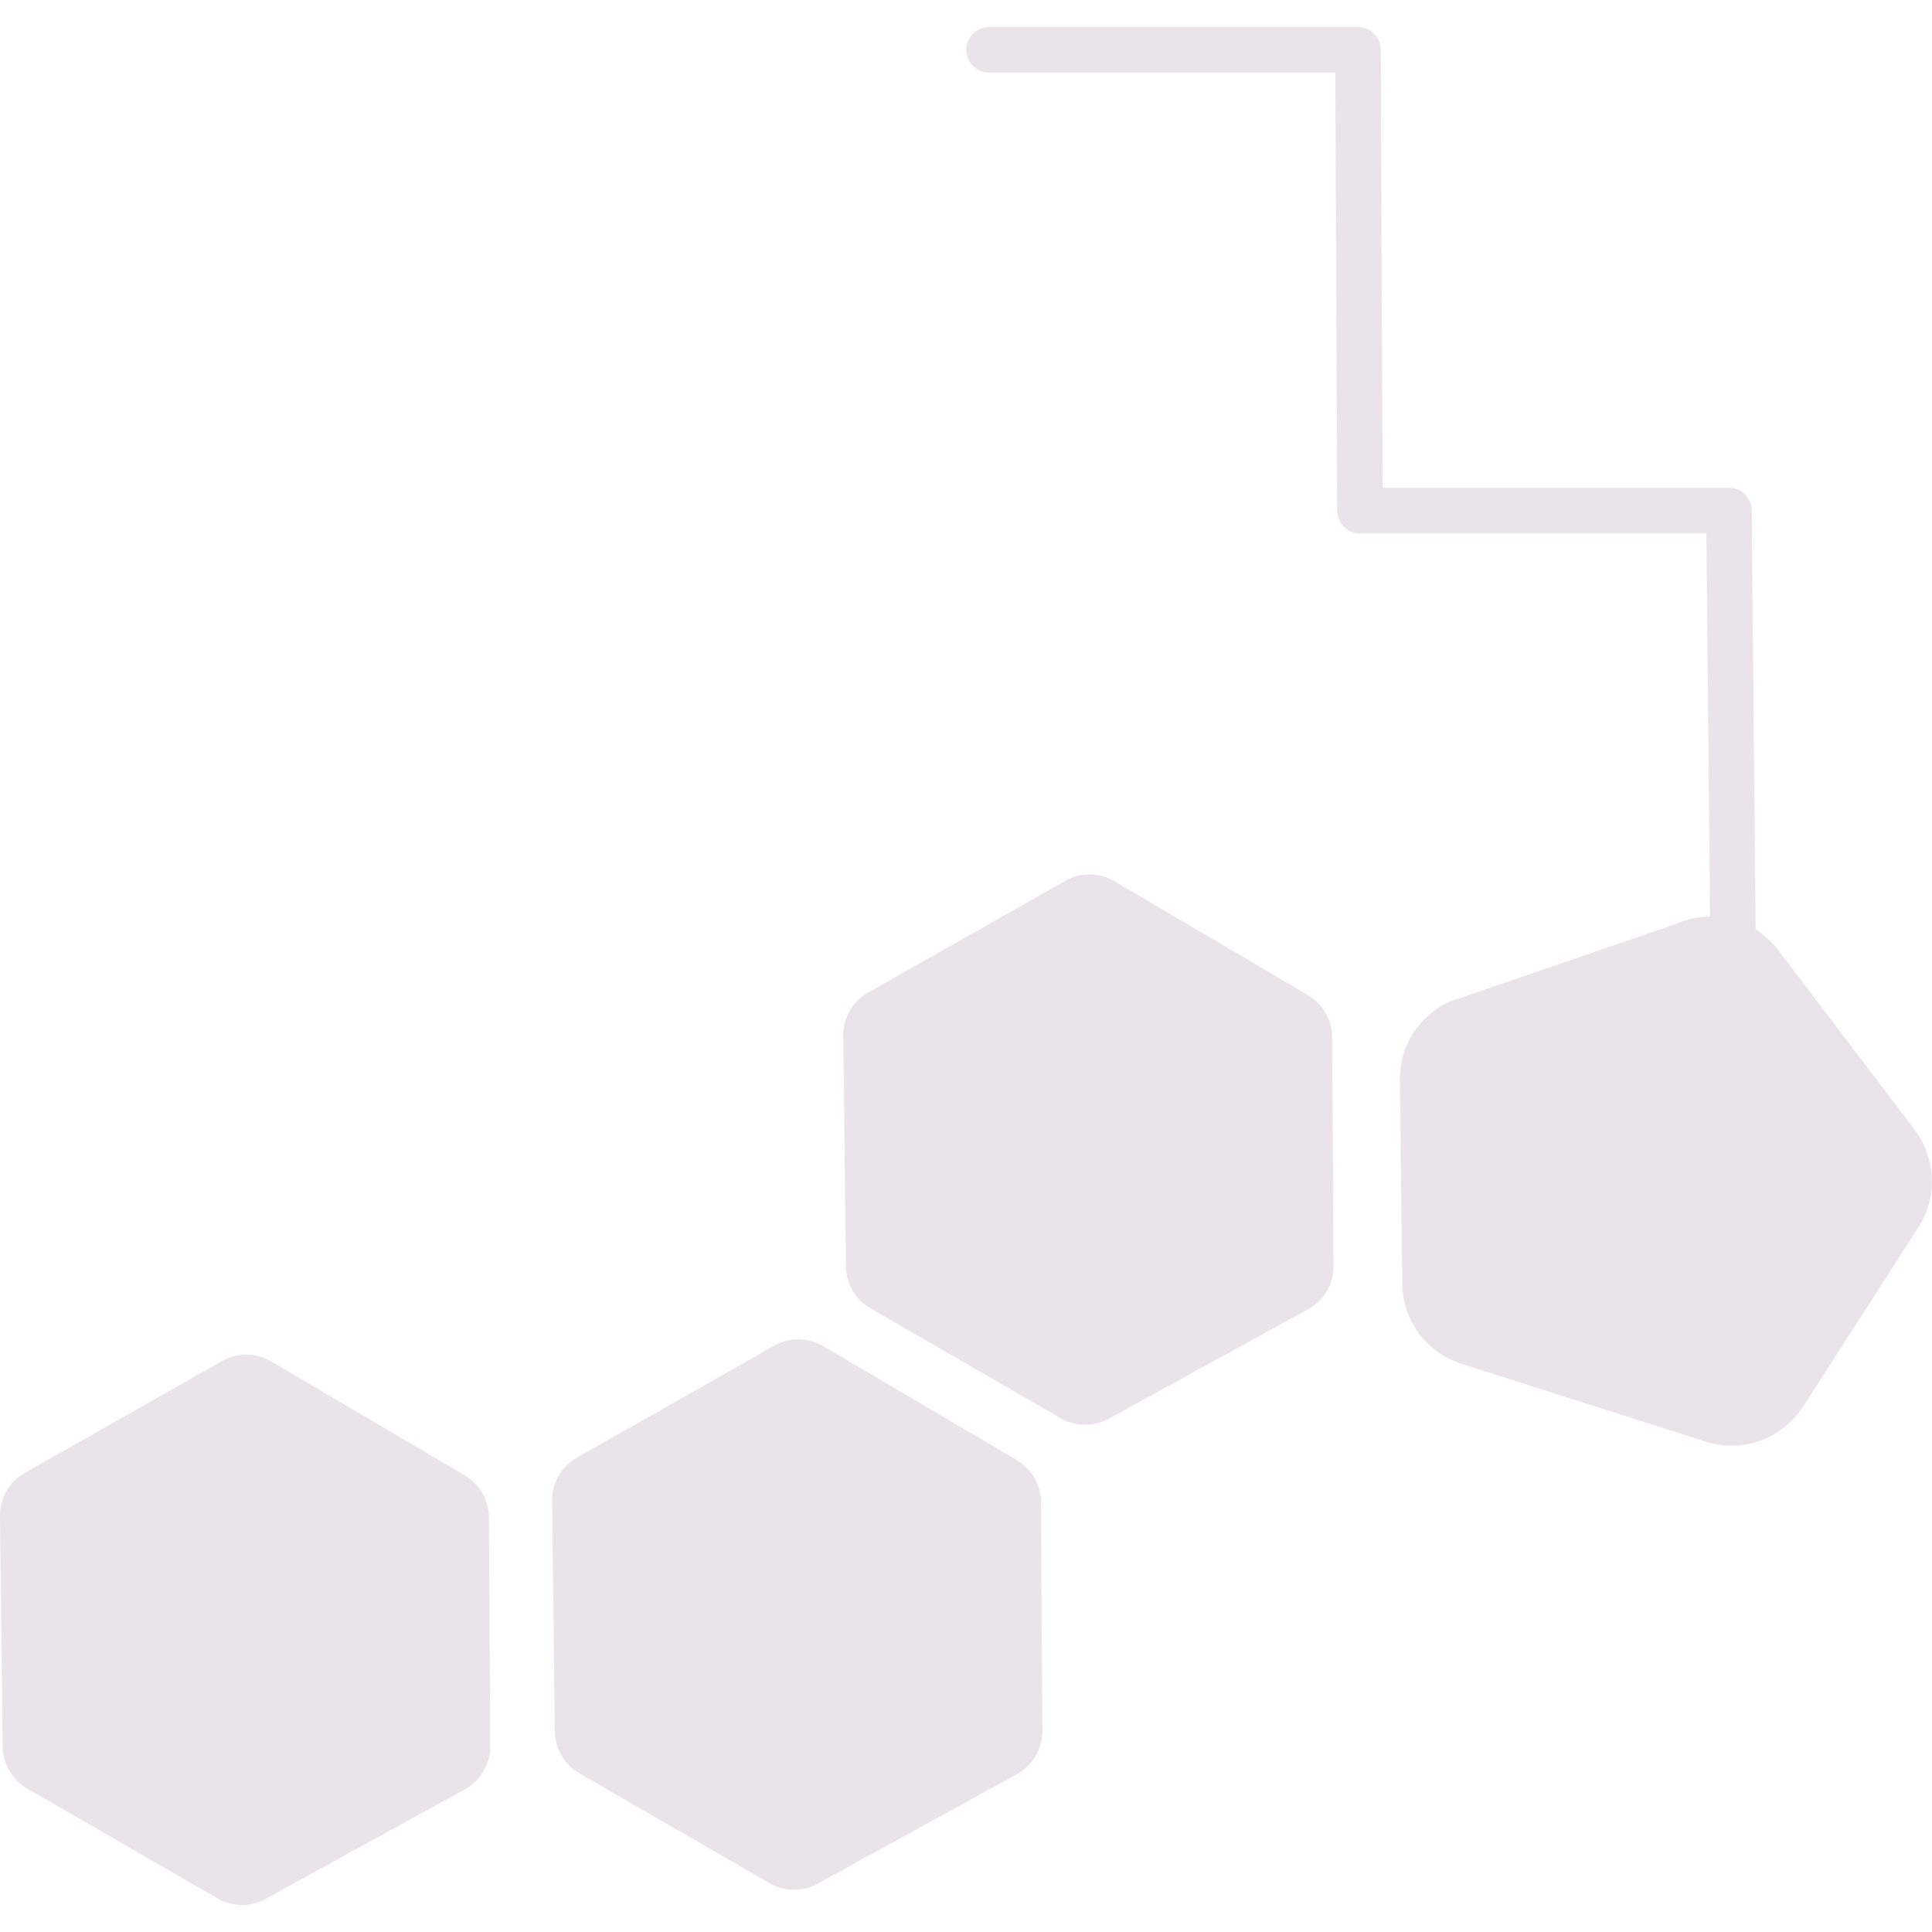
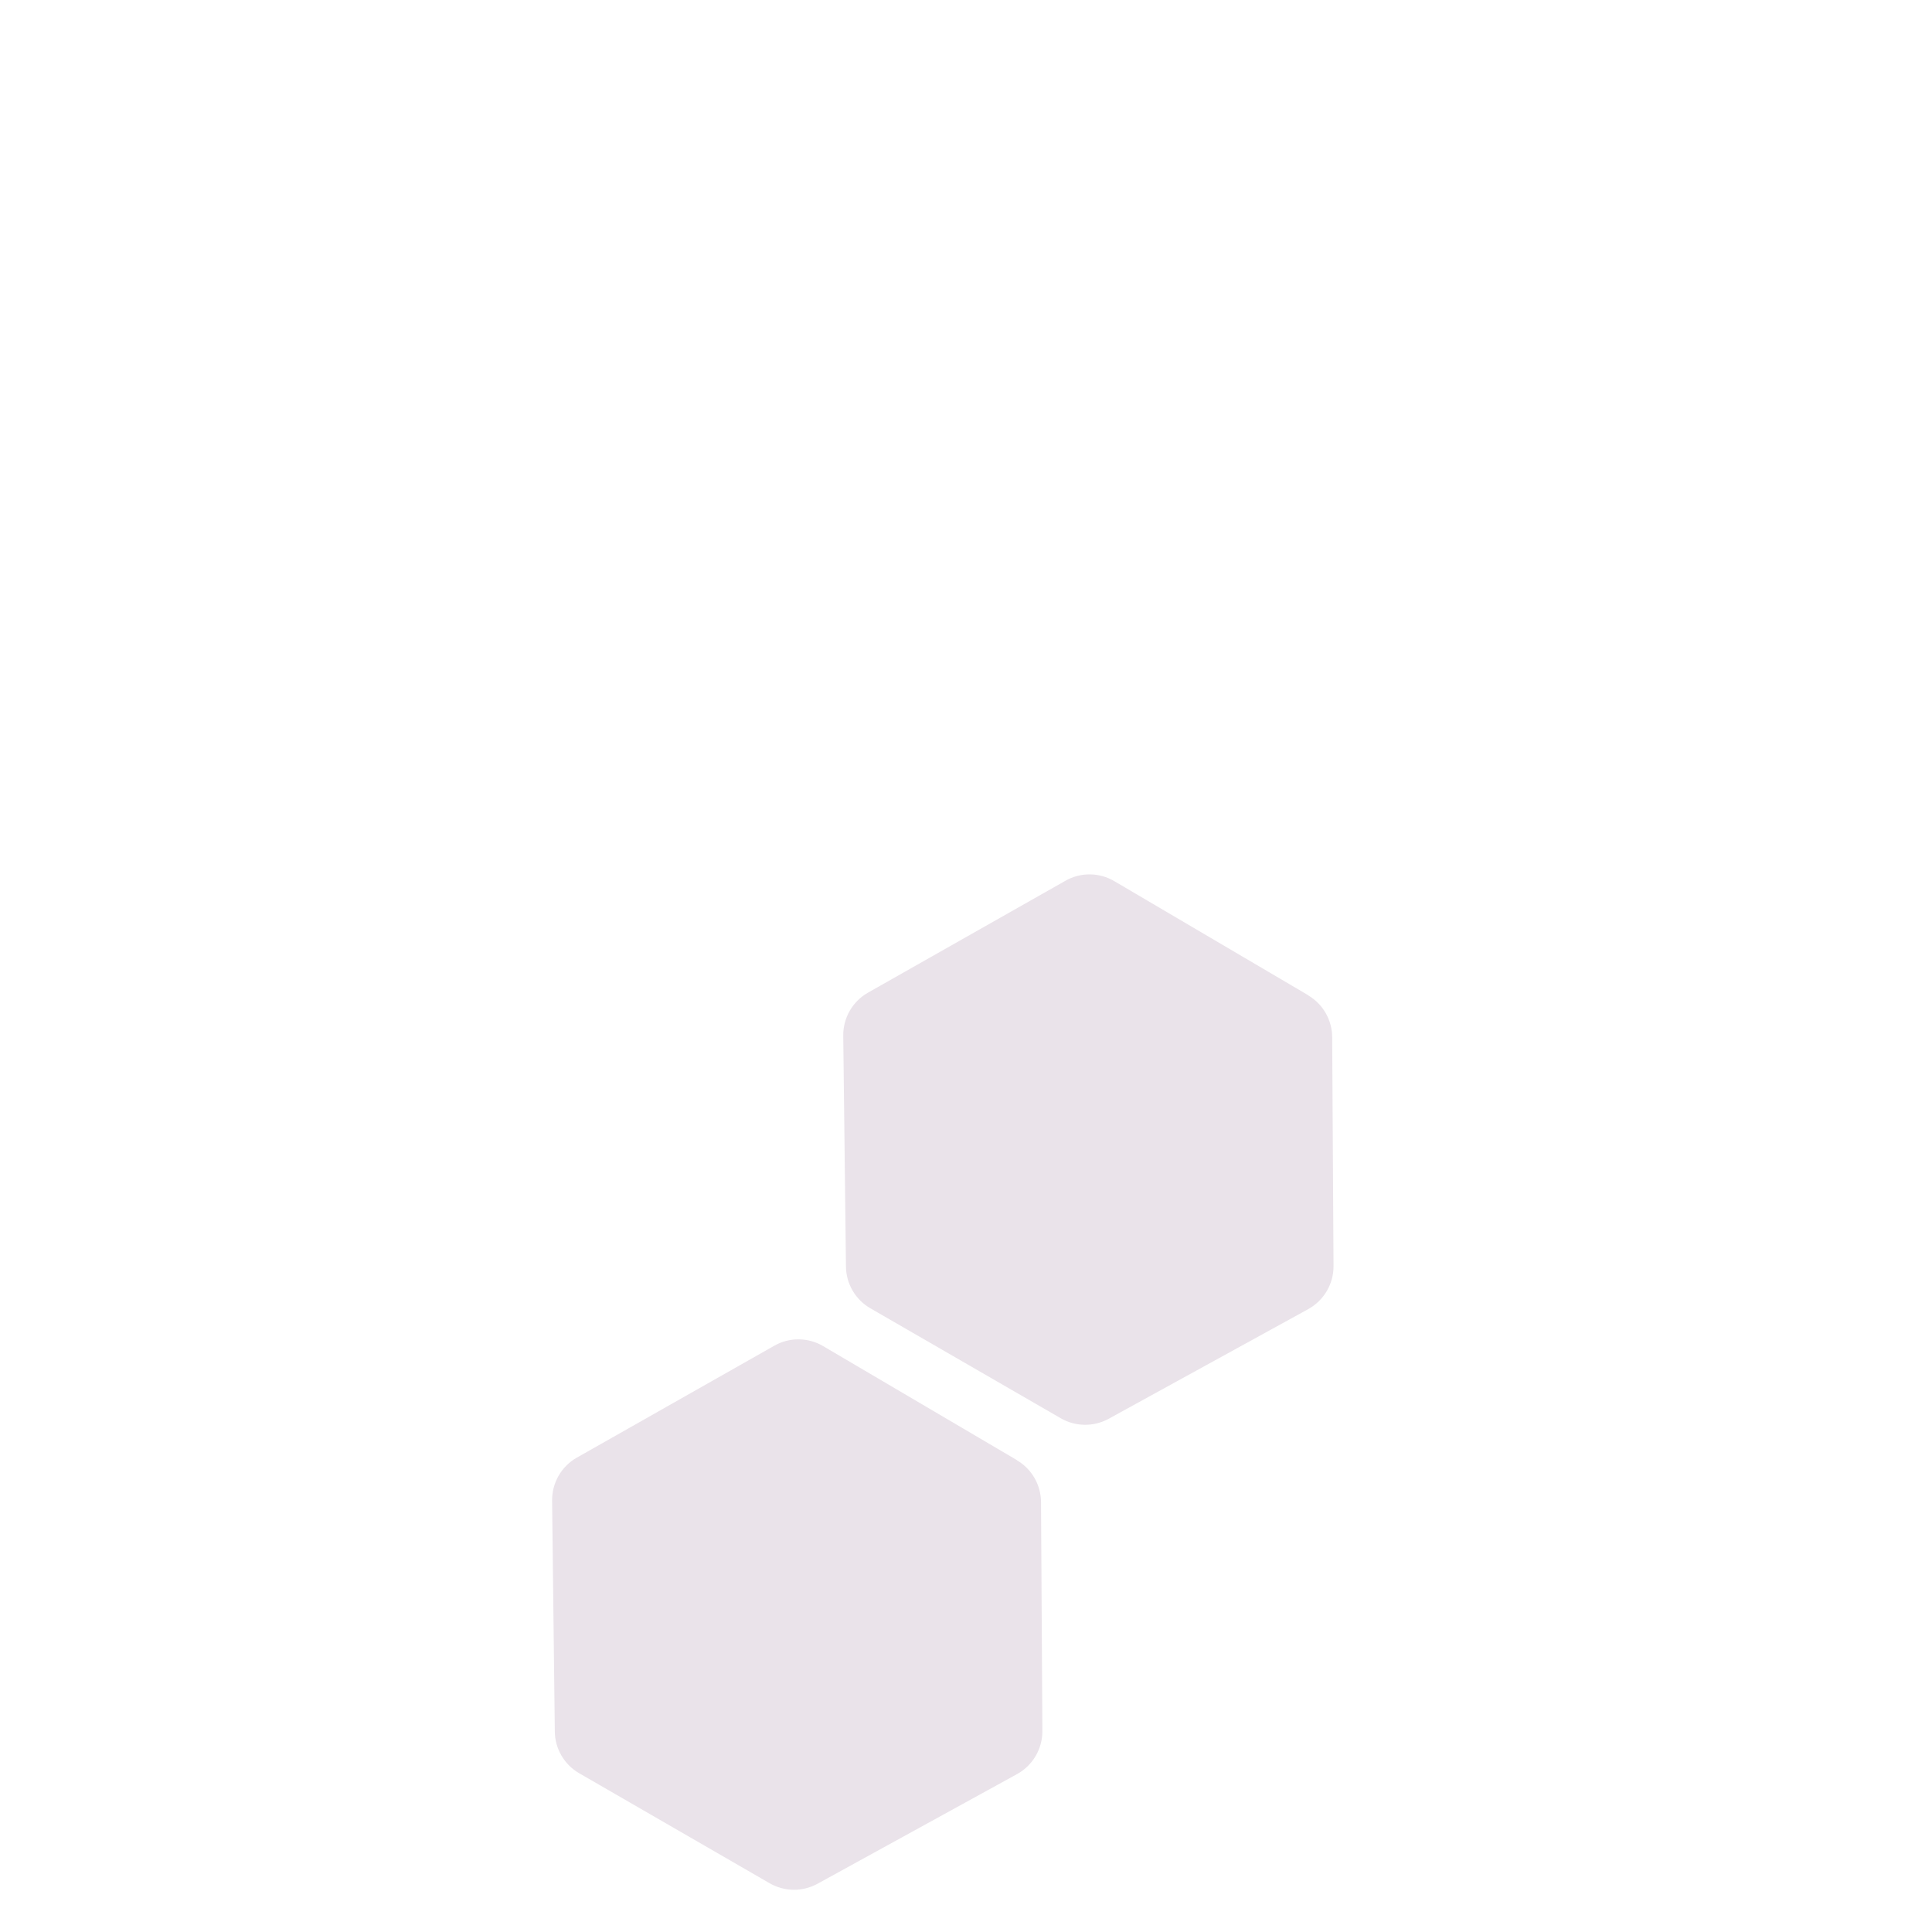
<svg xmlns="http://www.w3.org/2000/svg" viewBox="0 0 30 30" version="1.1" id="Reduces_Shine">
  <defs>
    <style>
      .st0 {
        fill: #eae3ea;
      }
    </style>
  </defs>
-   <path d="M7.22,22.911l-3.012-1.772c-.233-.137-.522-.14-.757-.006l-3.067,1.738C.144,23.006-.003,23.262,0,23.538l.042,3.586c.003.267.147.513.379.647l2.957,1.708c.229.132.511.135.743.008l3.099-1.703c.243-.134.394-.39.393-.668l-.021-3.556c-.002-.267-.143-.513-.373-.648Z" class="st0" />
  <path d="M15.793,22.674l-3.012-1.772c-.233-.137-.522-.14-.757-.006l-3.067,1.738c-.24.136-.387.392-.384.668l.042,3.586c.003.267.147.513.379.647l2.957,1.708c.229.132.511.135.743.008l3.099-1.703c.243-.134.394-.39.393-.668l-.021-3.556c-.002-.267-.143-.513-.373-.648Z" class="st0" />
  <path d="M20.314,15.454l-3.012-1.772c-.233-.137-.522-.14-.757-.006l-3.067,1.738c-.24.136-.387.392-.384.668l.042,3.586c.003.267.147.513.379.647l2.957,1.708c.229.132.511.135.743.008l3.099-1.703c.243-.134.394-.39.393-.668l-.021-3.556c-.002-.267-.143-.513-.373-.648Z" class="st0" />
-   <path d="M29.731,17.542l-2.12-2.789c-.099-.13-.217-.236-.349-.318l-.062-6.511c-.002-.194-.159-.349-.353-.349h-5.378l-.029-6.803c-.001-.194-.159-.351-.353-.351h-5.73c-.195,0-.353.158-.353.353s.158.353.353.353h5.378l.029,6.803c.001.194.159.351.353.351h5.38l.056,5.952c-.183.001-.368.04-.543.12l-3.503,1.201c-.477.218-.779.698-.77,1.223l.038,3.166c.01.566.379,1.062.918,1.234l3.795,1.209c.568.181,1.188-.042,1.51-.544l1.792-2.787c.3-.466.276-1.07-.06-1.512Z" class="st0" />
</svg>